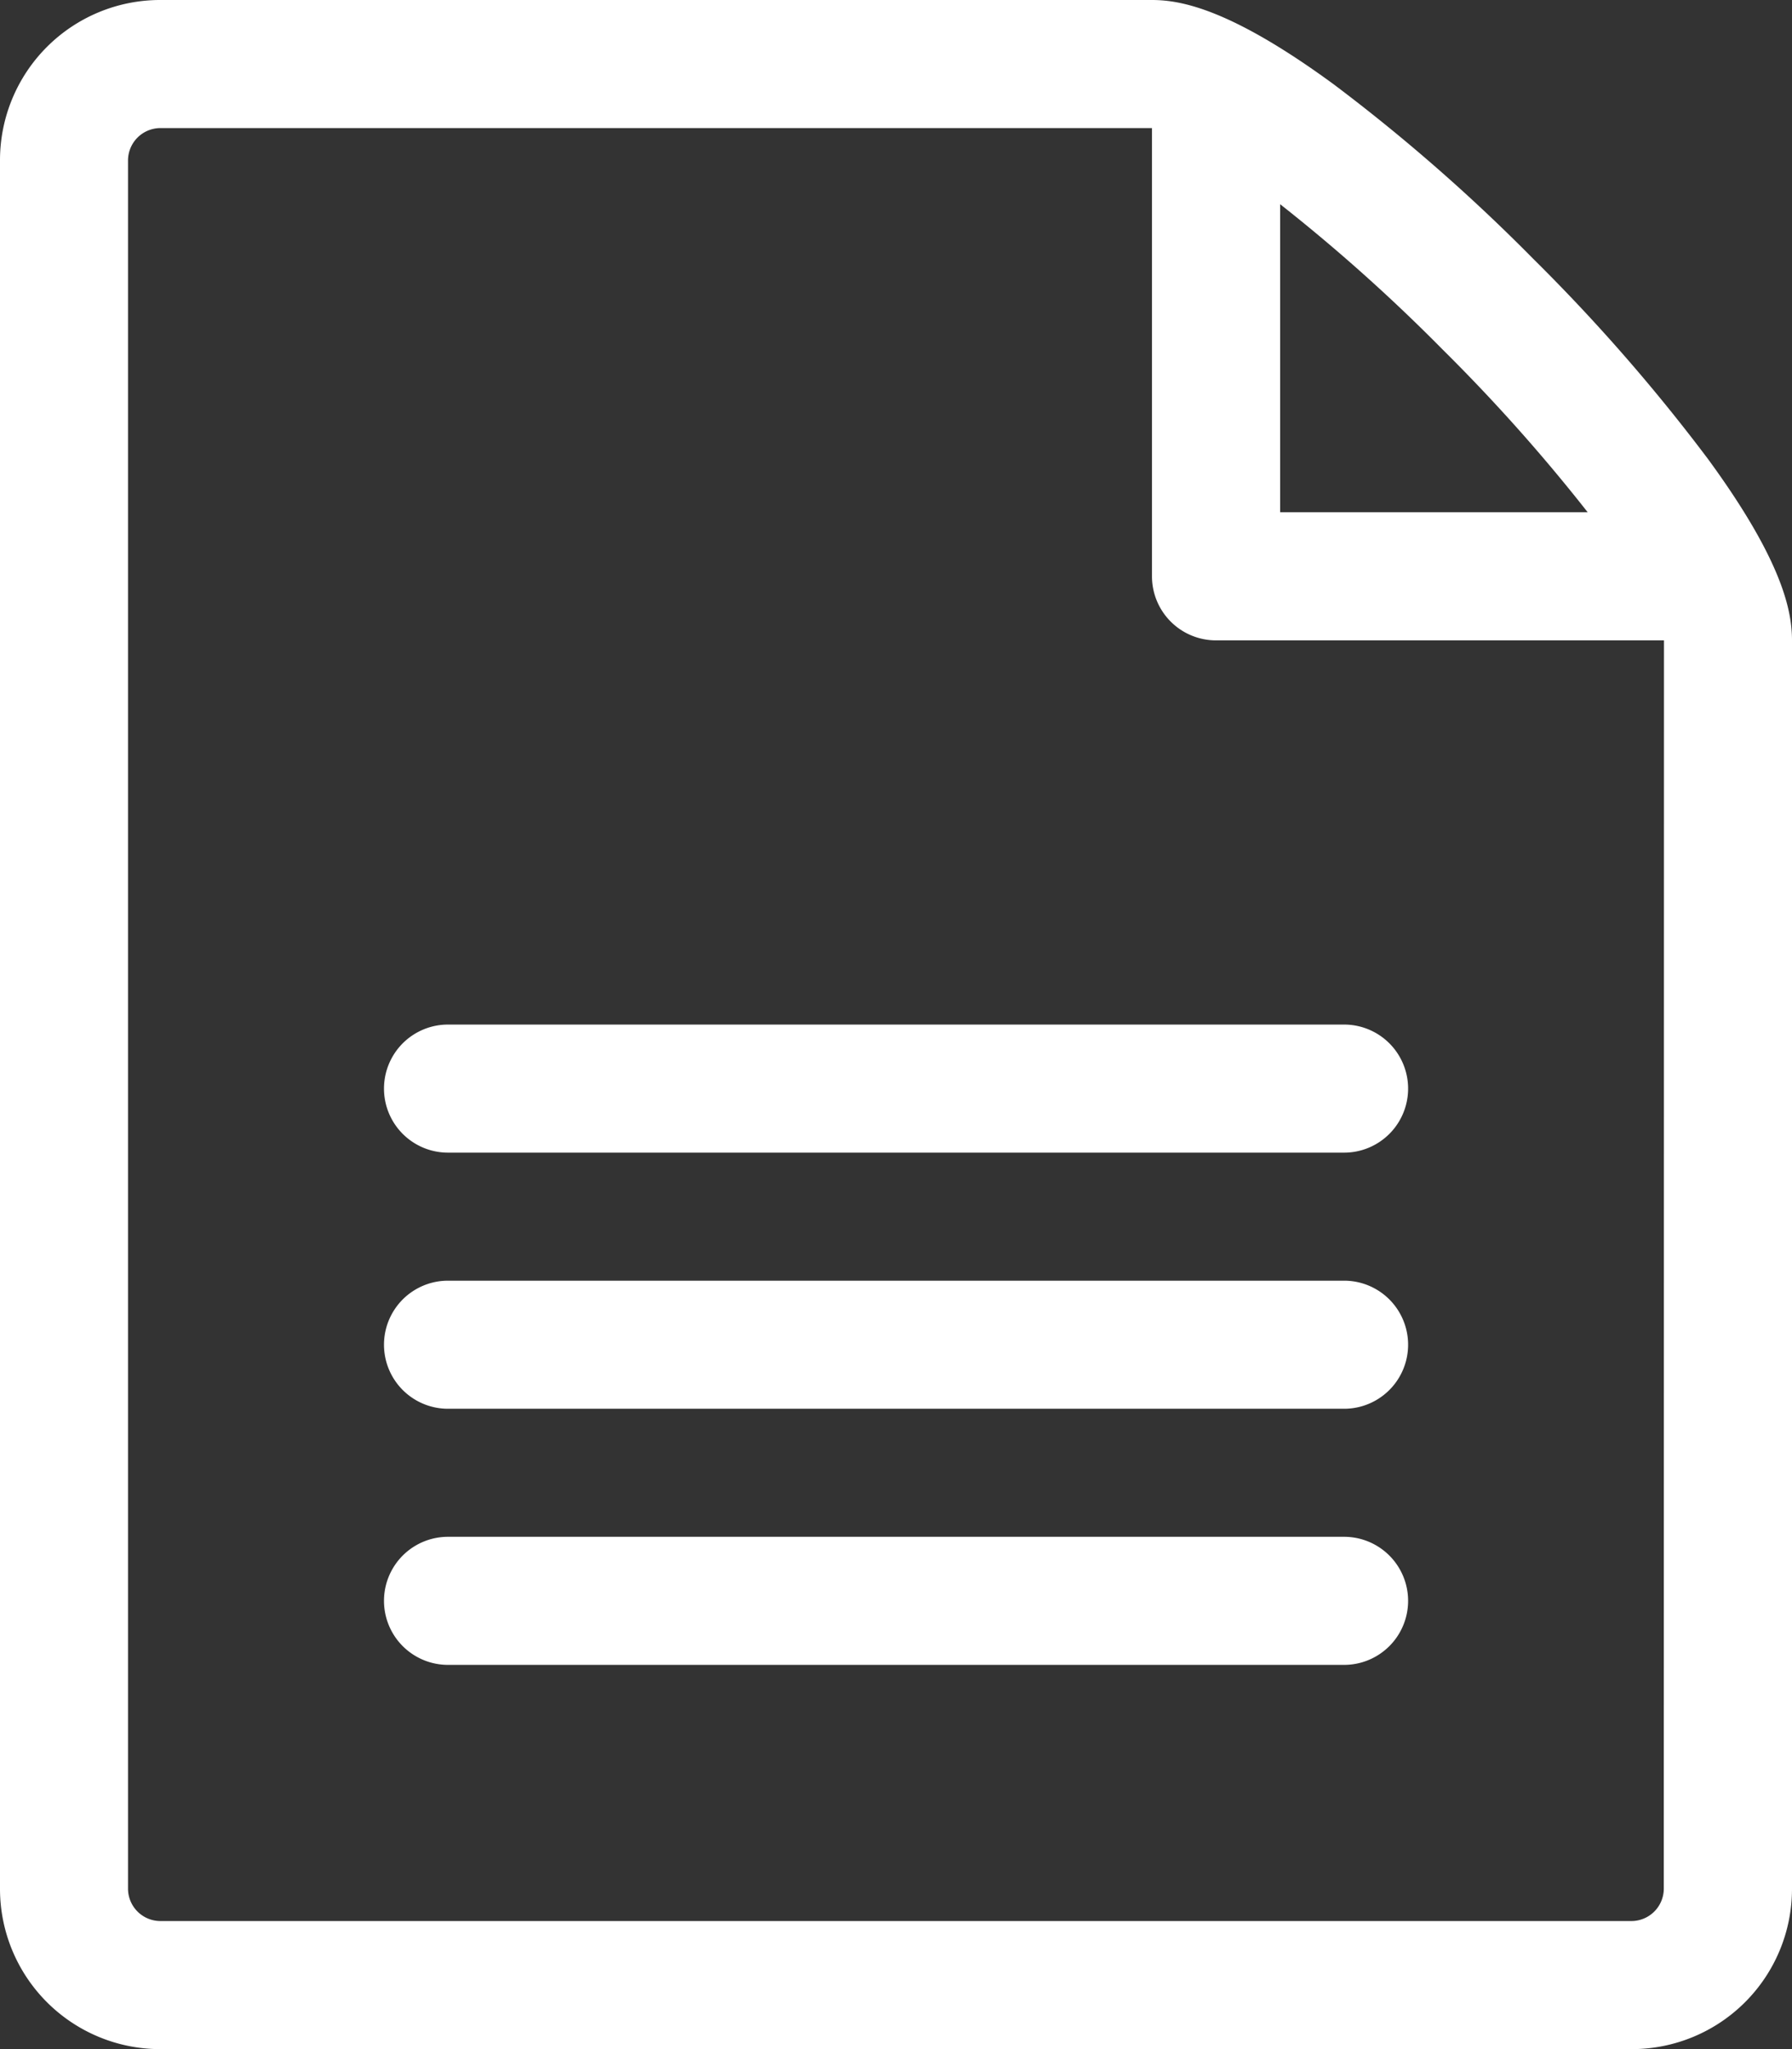
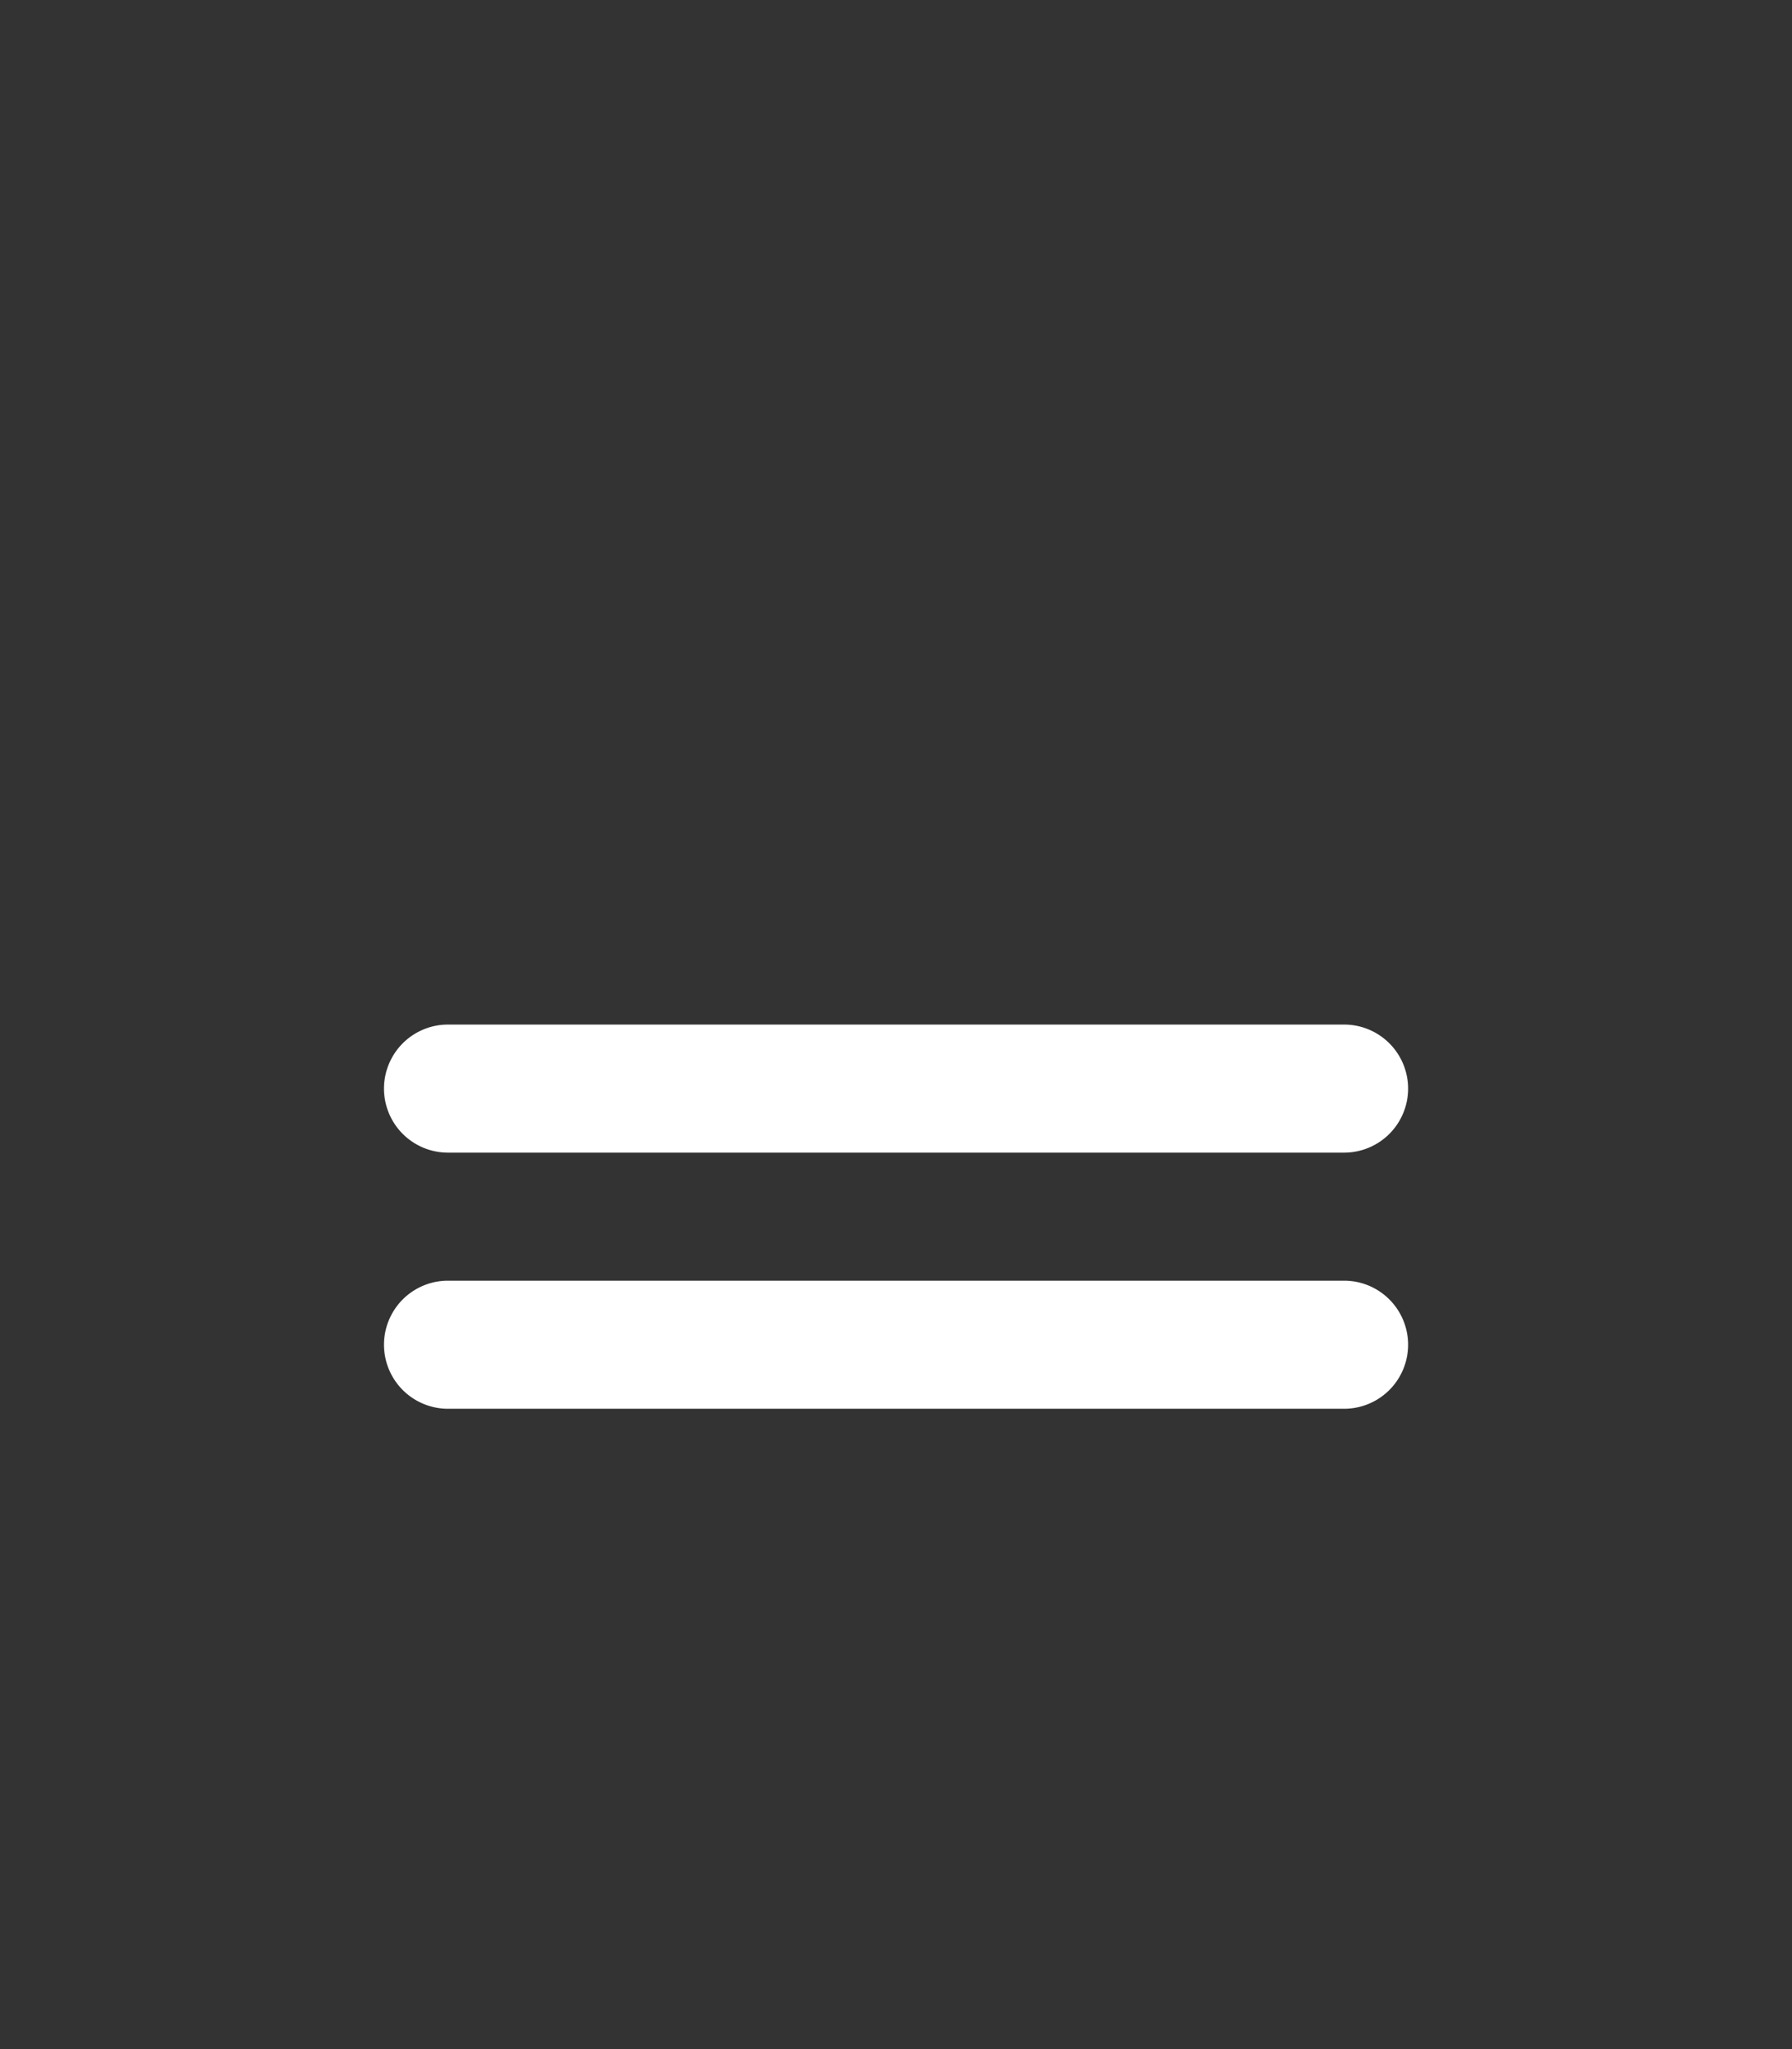
<svg xmlns="http://www.w3.org/2000/svg" width="37.516" height="42.875" viewBox="0 0 37.516 42.875">
  <rect x="0" y="0" width="37.516" height="42.875" fill="#333333" stroke="none" />
  <g id="file-text2" transform="translate(-2)">
-     <path id="Path_1030" data-name="Path 1030" d="M37.748,9.592A38.031,38.031,0,0,0,34.1,5.417a37.767,37.767,0,0,0-4.175-3.65C27.764.184,26.718,0,26.117,0H5.35A3.353,3.353,0,0,0,2,3.35V39.526a3.354,3.354,0,0,0,3.35,3.35H36.166a3.354,3.354,0,0,0,3.35-3.35V13.4c0-.6-.184-1.648-1.767-3.807ZM32.2,7.312a36.623,36.623,0,0,1,3.039,3.407H28.8V4.273A36.623,36.623,0,0,1,32.2,7.312Zm4.632,32.214a.679.679,0,0,1-.67.67H5.35a.679.679,0,0,1-.67-.67V3.35a.679.679,0,0,1,.67-.67H26.117v9.379a1.34,1.34,0,0,0,1.34,1.34h9.379Z" fill="#fff" />
-     <path id="Path_1031" data-name="Path 1031" d="M28.1,26.68H9.34a1.34,1.34,0,0,1,0-2.68H28.1a1.34,1.34,0,0,1,0,2.68Z" transform="translate(2.039 8.156)" fill="#fff" />
    <path id="Path_1032" data-name="Path 1032" d="M28.1,22.68H9.34a1.34,1.34,0,1,1,0-2.68H28.1a1.34,1.34,0,1,1,0,2.68Z" transform="translate(2.039 6.797)" fill="#fff" />
    <path id="Path_1033" data-name="Path 1033" d="M28.1,18.68H9.34a1.34,1.34,0,1,1,0-2.68H28.1a1.34,1.34,0,1,1,0,2.68Z" transform="translate(2.039 5.438)" fill="#fff" />
  </g>
</svg>